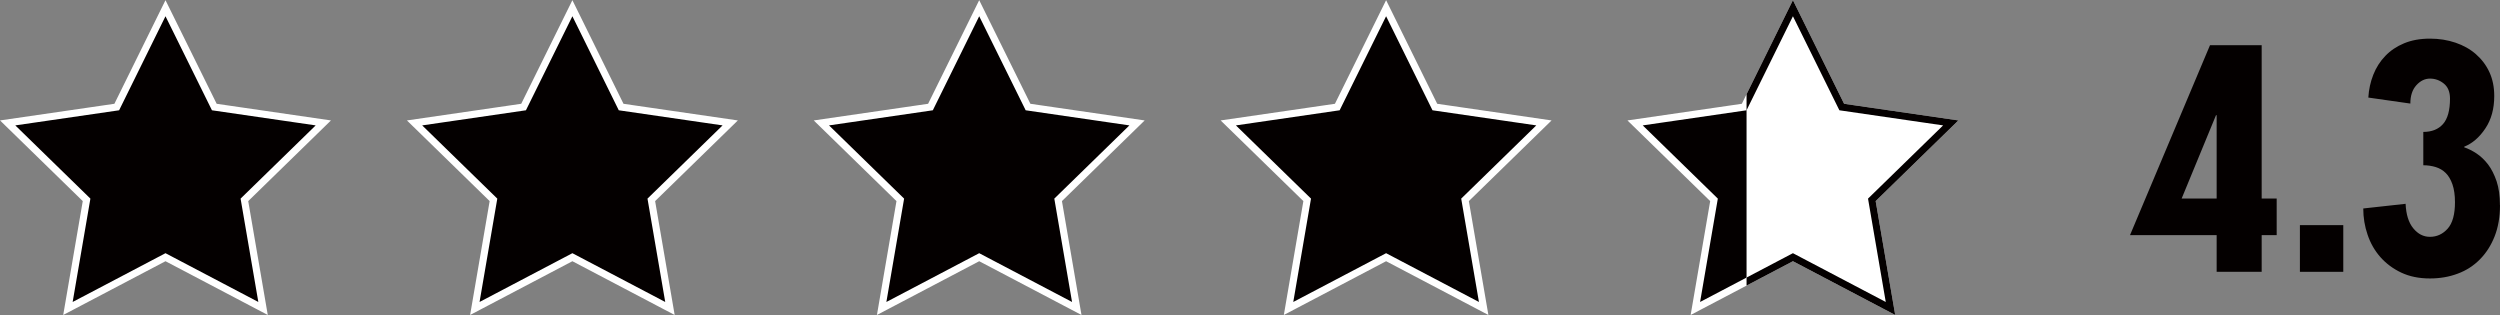
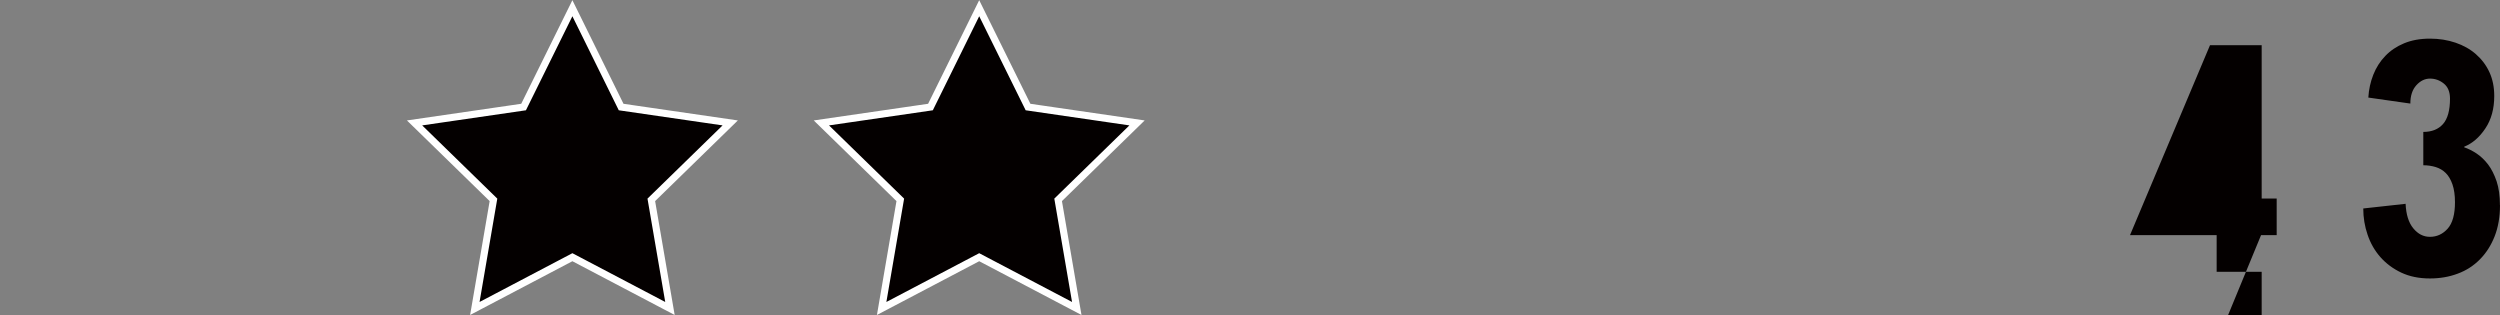
<svg xmlns="http://www.w3.org/2000/svg" id="a" width="316.48" height="39.88" viewBox="0 0 316.48 39.88">
  <rect x="0" y="0" width="316.48" height="39.88" fill="#808080" stroke="none" />
  <defs>
    <style>.c{stroke:#fff;}.c,.d{fill:#040000;}.c,.e{stroke-miterlimit:10;stroke-width:.9px;}.f{clip-path:url(#b);}.f,.g{fill:none;}.e{fill:#fff;stroke:#040000;}</style>
    <clipPath id="b">
      <rect class="g" x="221.1" width="28.79" height="39.87" />
    </clipPath>
  </defs>
-   <polygon class="c" points="20.95 32.56 8.6 39.05 10.96 25.3 .97 15.56 14.78 13.55 20.95 1.04 27.13 13.55 40.93 15.56 30.94 25.3 33.3 39.05 20.95 32.56" />
  <polygon class="c" points="72.46 32.56 60.11 39.05 62.47 25.3 52.48 15.56 66.28 13.55 72.46 1.04 78.63 13.55 92.44 15.56 82.45 25.3 84.81 39.05 72.46 32.56" />
  <polygon class="c" points="123.96 32.56 111.61 39.05 113.97 25.3 103.98 15.56 117.79 13.55 123.96 1.04 130.14 13.55 143.94 15.56 133.95 25.3 136.31 39.05 123.96 32.56" />
-   <polygon class="c" points="175.47 32.56 163.12 39.05 165.48 25.3 155.49 15.56 169.29 13.55 175.47 1.04 181.64 13.55 195.45 15.56 185.46 25.3 187.82 39.05 175.47 32.56" />
-   <polygon class="c" points="226.97 32.56 214.62 39.05 216.98 25.3 206.99 15.56 220.8 13.55 226.97 1.04 233.15 13.55 246.95 15.56 236.96 25.3 239.32 39.05 226.97 32.56" />
  <g class="f">
-     <polygon class="e" points="226.97 32.56 214.62 39.05 216.98 25.3 206.99 15.56 220.8 13.55 226.97 1.04 233.15 13.55 246.95 15.56 236.96 25.3 239.32 39.05 226.97 32.56" />
-   </g>
-   <path class="d" d="m286.31,29.77v4.64h-5.7v-4.64h-10.97l10.13-24.05h6.54v19.41h1.9v4.64h-1.9Zm-5.7-15.19h-.08l-4.35,10.55h4.43v-10.55Z" />
-   <path class="d" d="m291.15,34.41v-5.91h5.49v5.91h-5.49Z" />
+     </g>
+   <path class="d" d="m286.31,29.77v4.64h-5.7v-4.64h-10.97l10.13-24.05h6.54v19.41h1.9v4.64h-1.9Zh-.08l-4.35,10.55h4.43v-10.55Z" />
  <path class="d" d="m316.48,25.97c0,1.49-.23,2.81-.68,3.95s-1.07,2.11-1.86,2.91c-.79.8-1.72,1.41-2.81,1.81-1.08.41-2.26.61-3.52.61-1.38,0-2.59-.25-3.63-.74s-1.92-1.15-2.64-1.96c-.72-.82-1.26-1.76-1.62-2.83-.37-1.07-.55-2.18-.55-3.33l5.36-.59c.06,1.35.38,2.38.97,3.1s1.29,1.08,2.11,1.08c.87,0,1.62-.34,2.24-1.03.62-.69.93-1.81.93-3.35,0-.9-.11-1.65-.32-2.26-.21-.6-.49-1.08-.84-1.43-.35-.35-.77-.6-1.27-.76-.49-.15-1.02-.23-1.58-.23v-4.22c1.07,0,1.9-.33,2.49-.99.59-.66.89-1.74.89-3.23,0-.84-.26-1.48-.78-1.9-.52-.42-1.1-.63-1.75-.63s-1.22.28-1.73.84c-.51.56-.76,1.34-.76,2.32l-5.32-.76c.06-1.01.27-1.98.63-2.89s.87-1.71,1.52-2.38c.65-.68,1.44-1.21,2.38-1.6.94-.39,2.03-.59,3.27-.59,1.15,0,2.23.17,3.23.51,1,.34,1.86.82,2.59,1.46s1.3,1.39,1.71,2.28c.41.89.61,1.89.61,3.02,0,1.6-.37,2.97-1.12,4.09-.75,1.13-1.64,1.9-2.68,2.32v.08c.51.17,1.03.43,1.56.78.53.35,1.02.82,1.46,1.39.44.58.79,1.29,1.08,2.13.28.84.42,1.86.42,3.04Z" />
</svg>